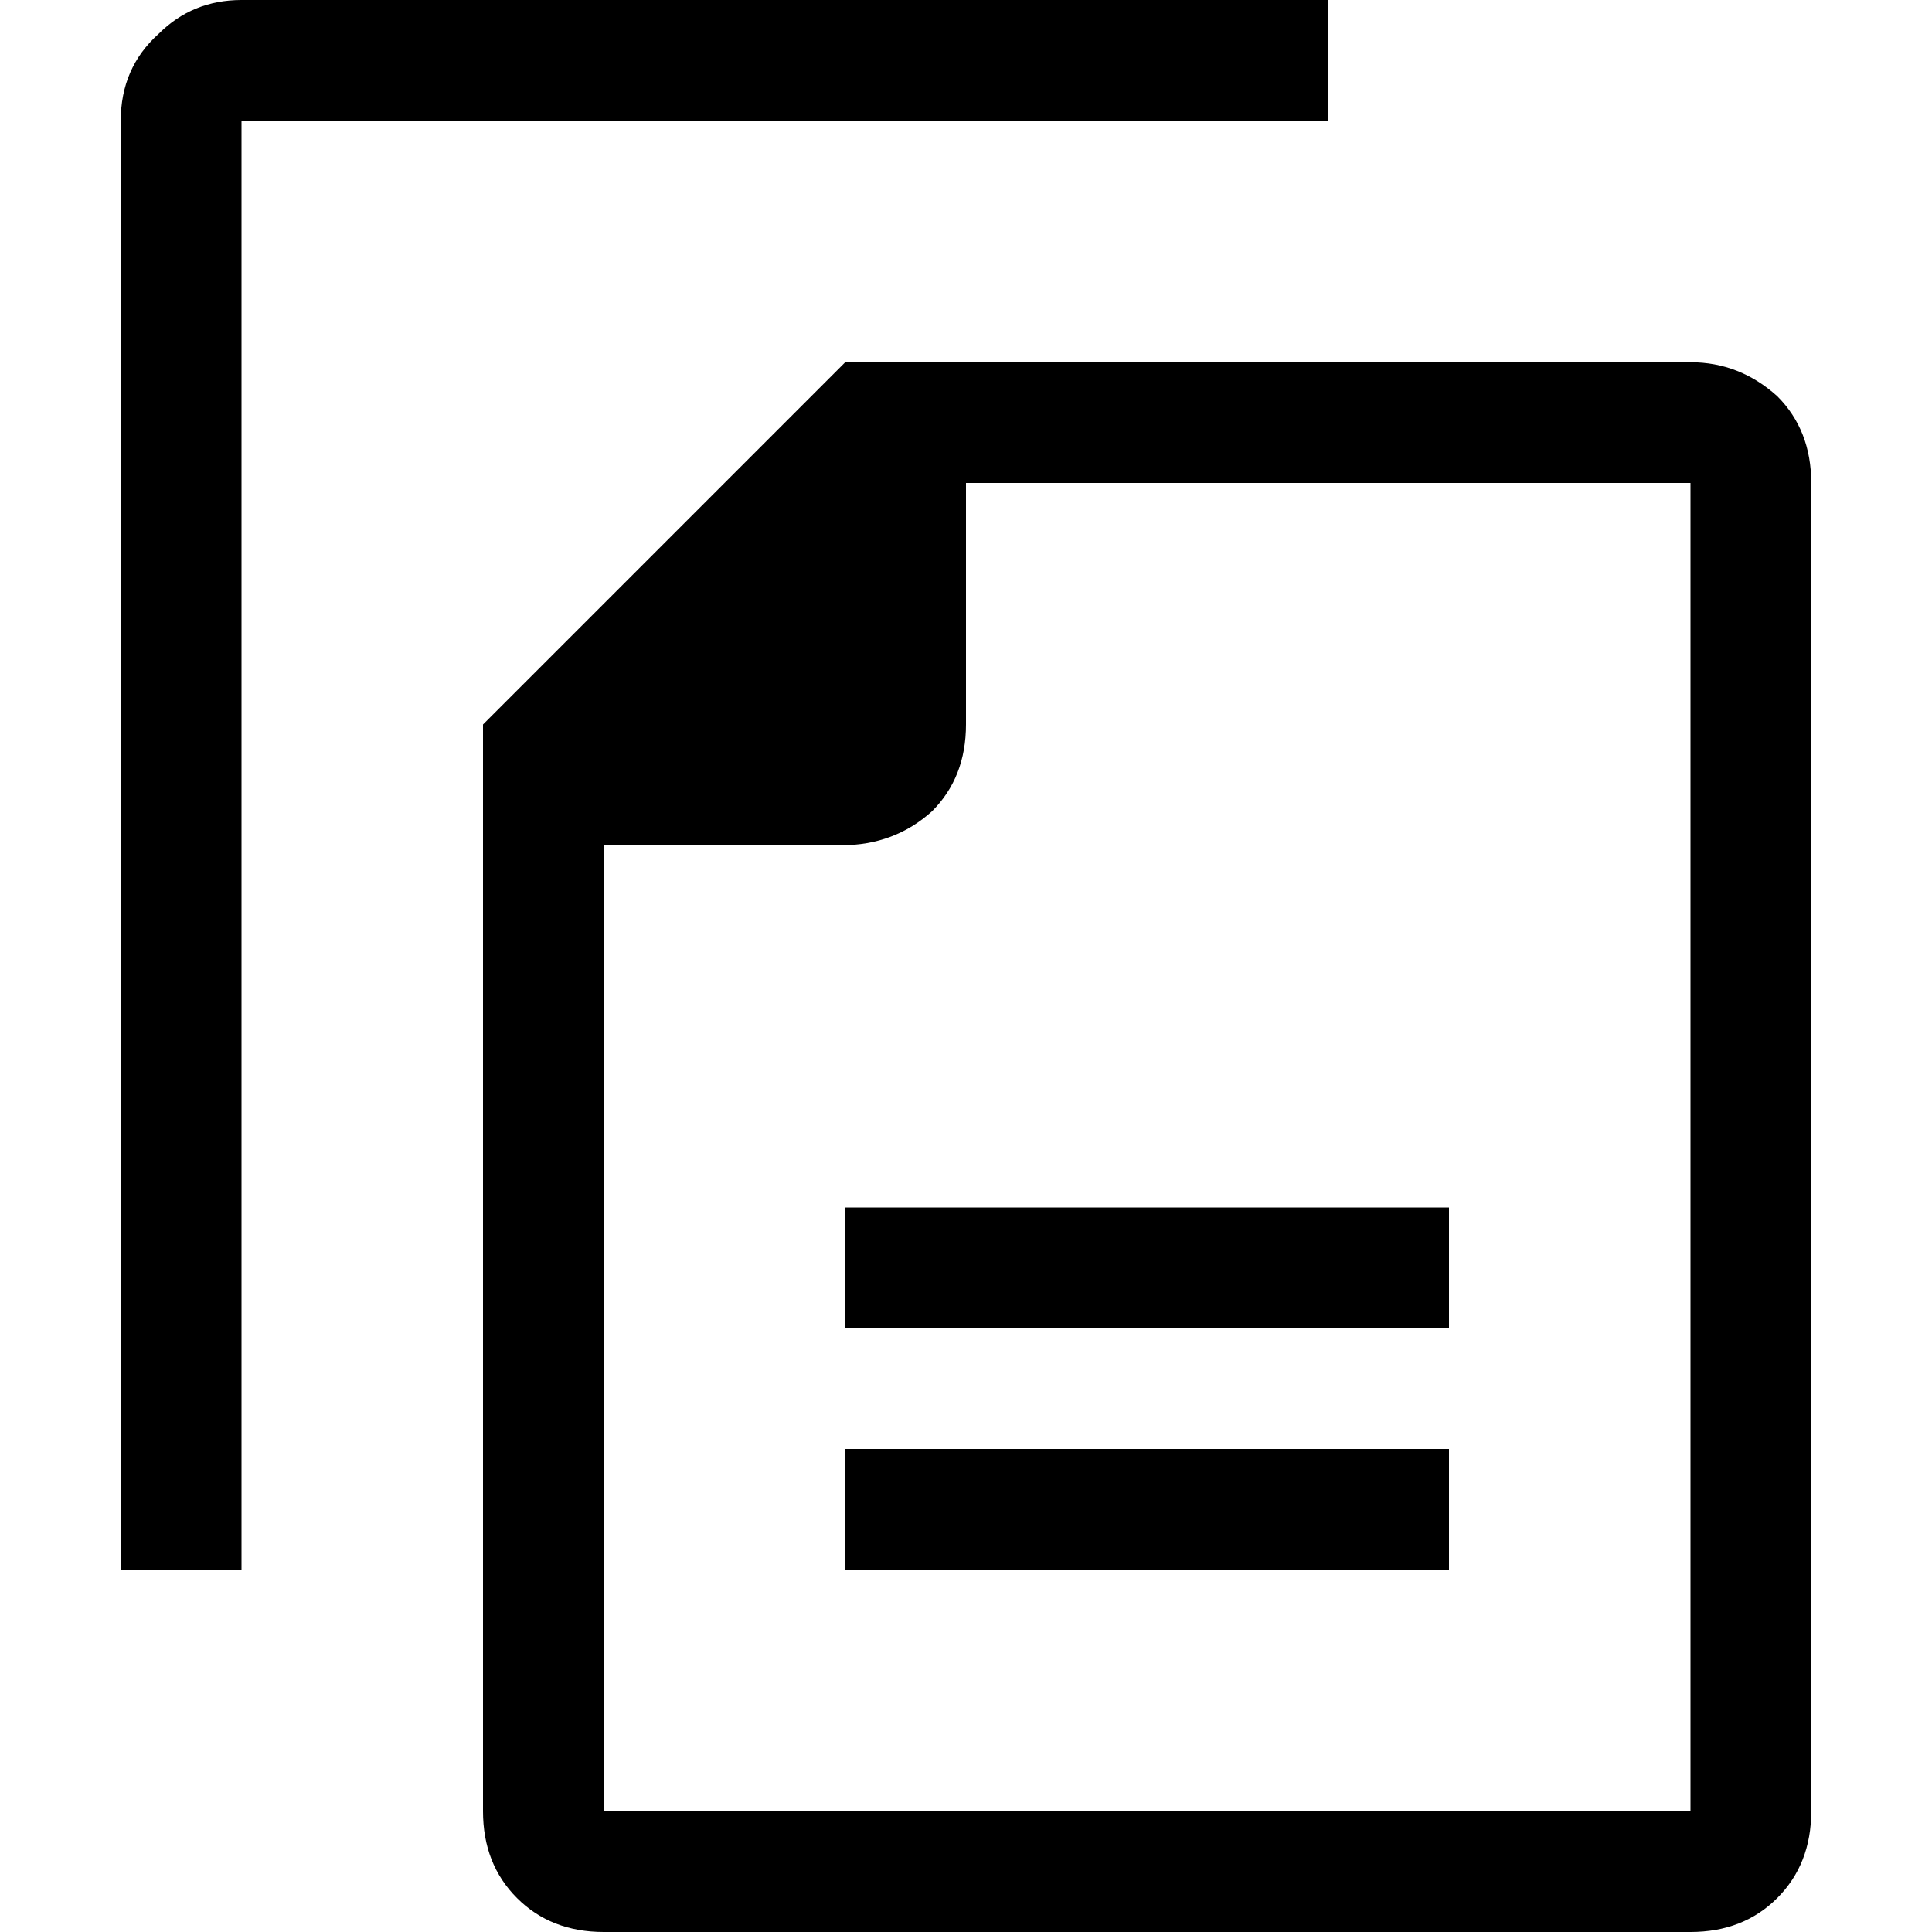
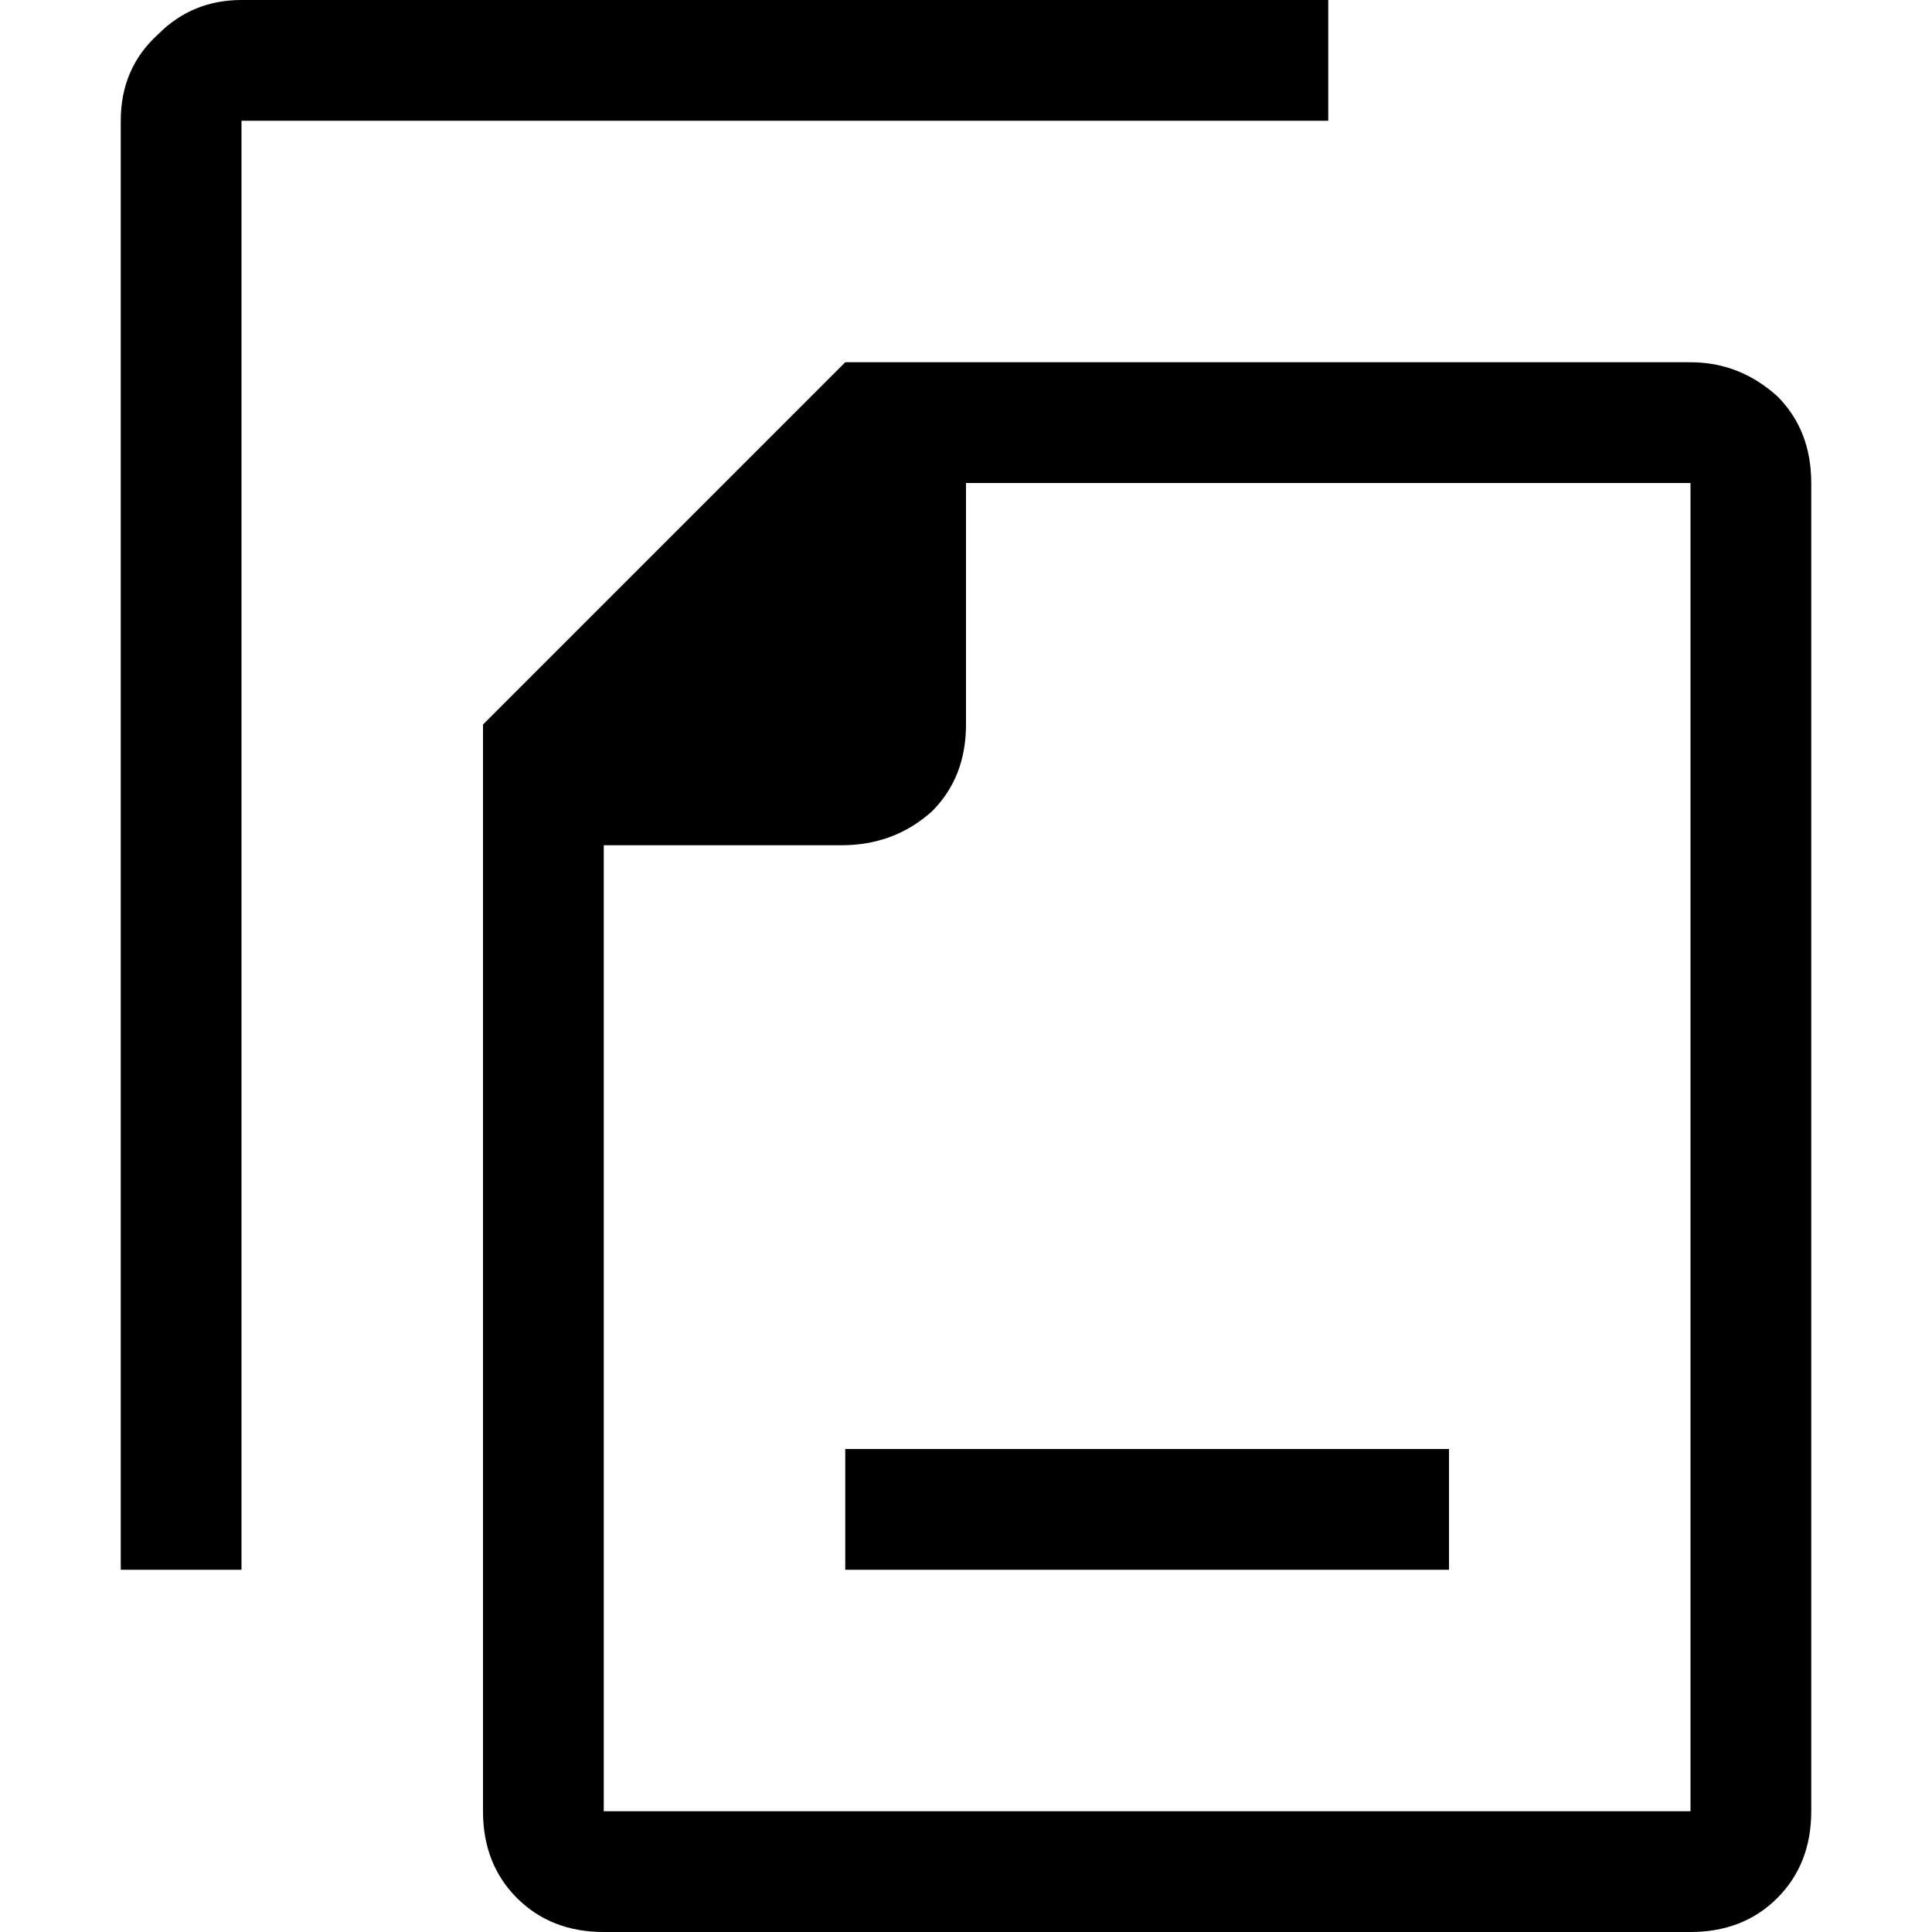
<svg xmlns="http://www.w3.org/2000/svg" viewBox="0 0 512 512">
-   <path d="M448 128H256v64q0 14-9 23-10 9-24 9h-63v256h288V128zM64 416H32V32q0-14 10-23 9-9 22-9h288v32H64v384zM448 96q13 0 23 9 9 9 9 23v352q0 14-9 23t-23 9H160q-14 0-23-9t-9-23V192l96-96h224zm-64 256H224v-32h160v32zm0 64H224v-32h160v32z" />
+   <path d="M448 128H256v64q0 14-9 23-10 9-24 9h-63v256h288V128zM64 416H32V32q0-14 10-23 9-9 22-9h288v32H64v384zM448 96q13 0 23 9 9 9 9 23v352q0 14-9 23t-23 9H160q-14 0-23-9t-9-23V192l96-96h224zm-64 256H224h160v32zm0 64H224v-32h160v32z" />
</svg>